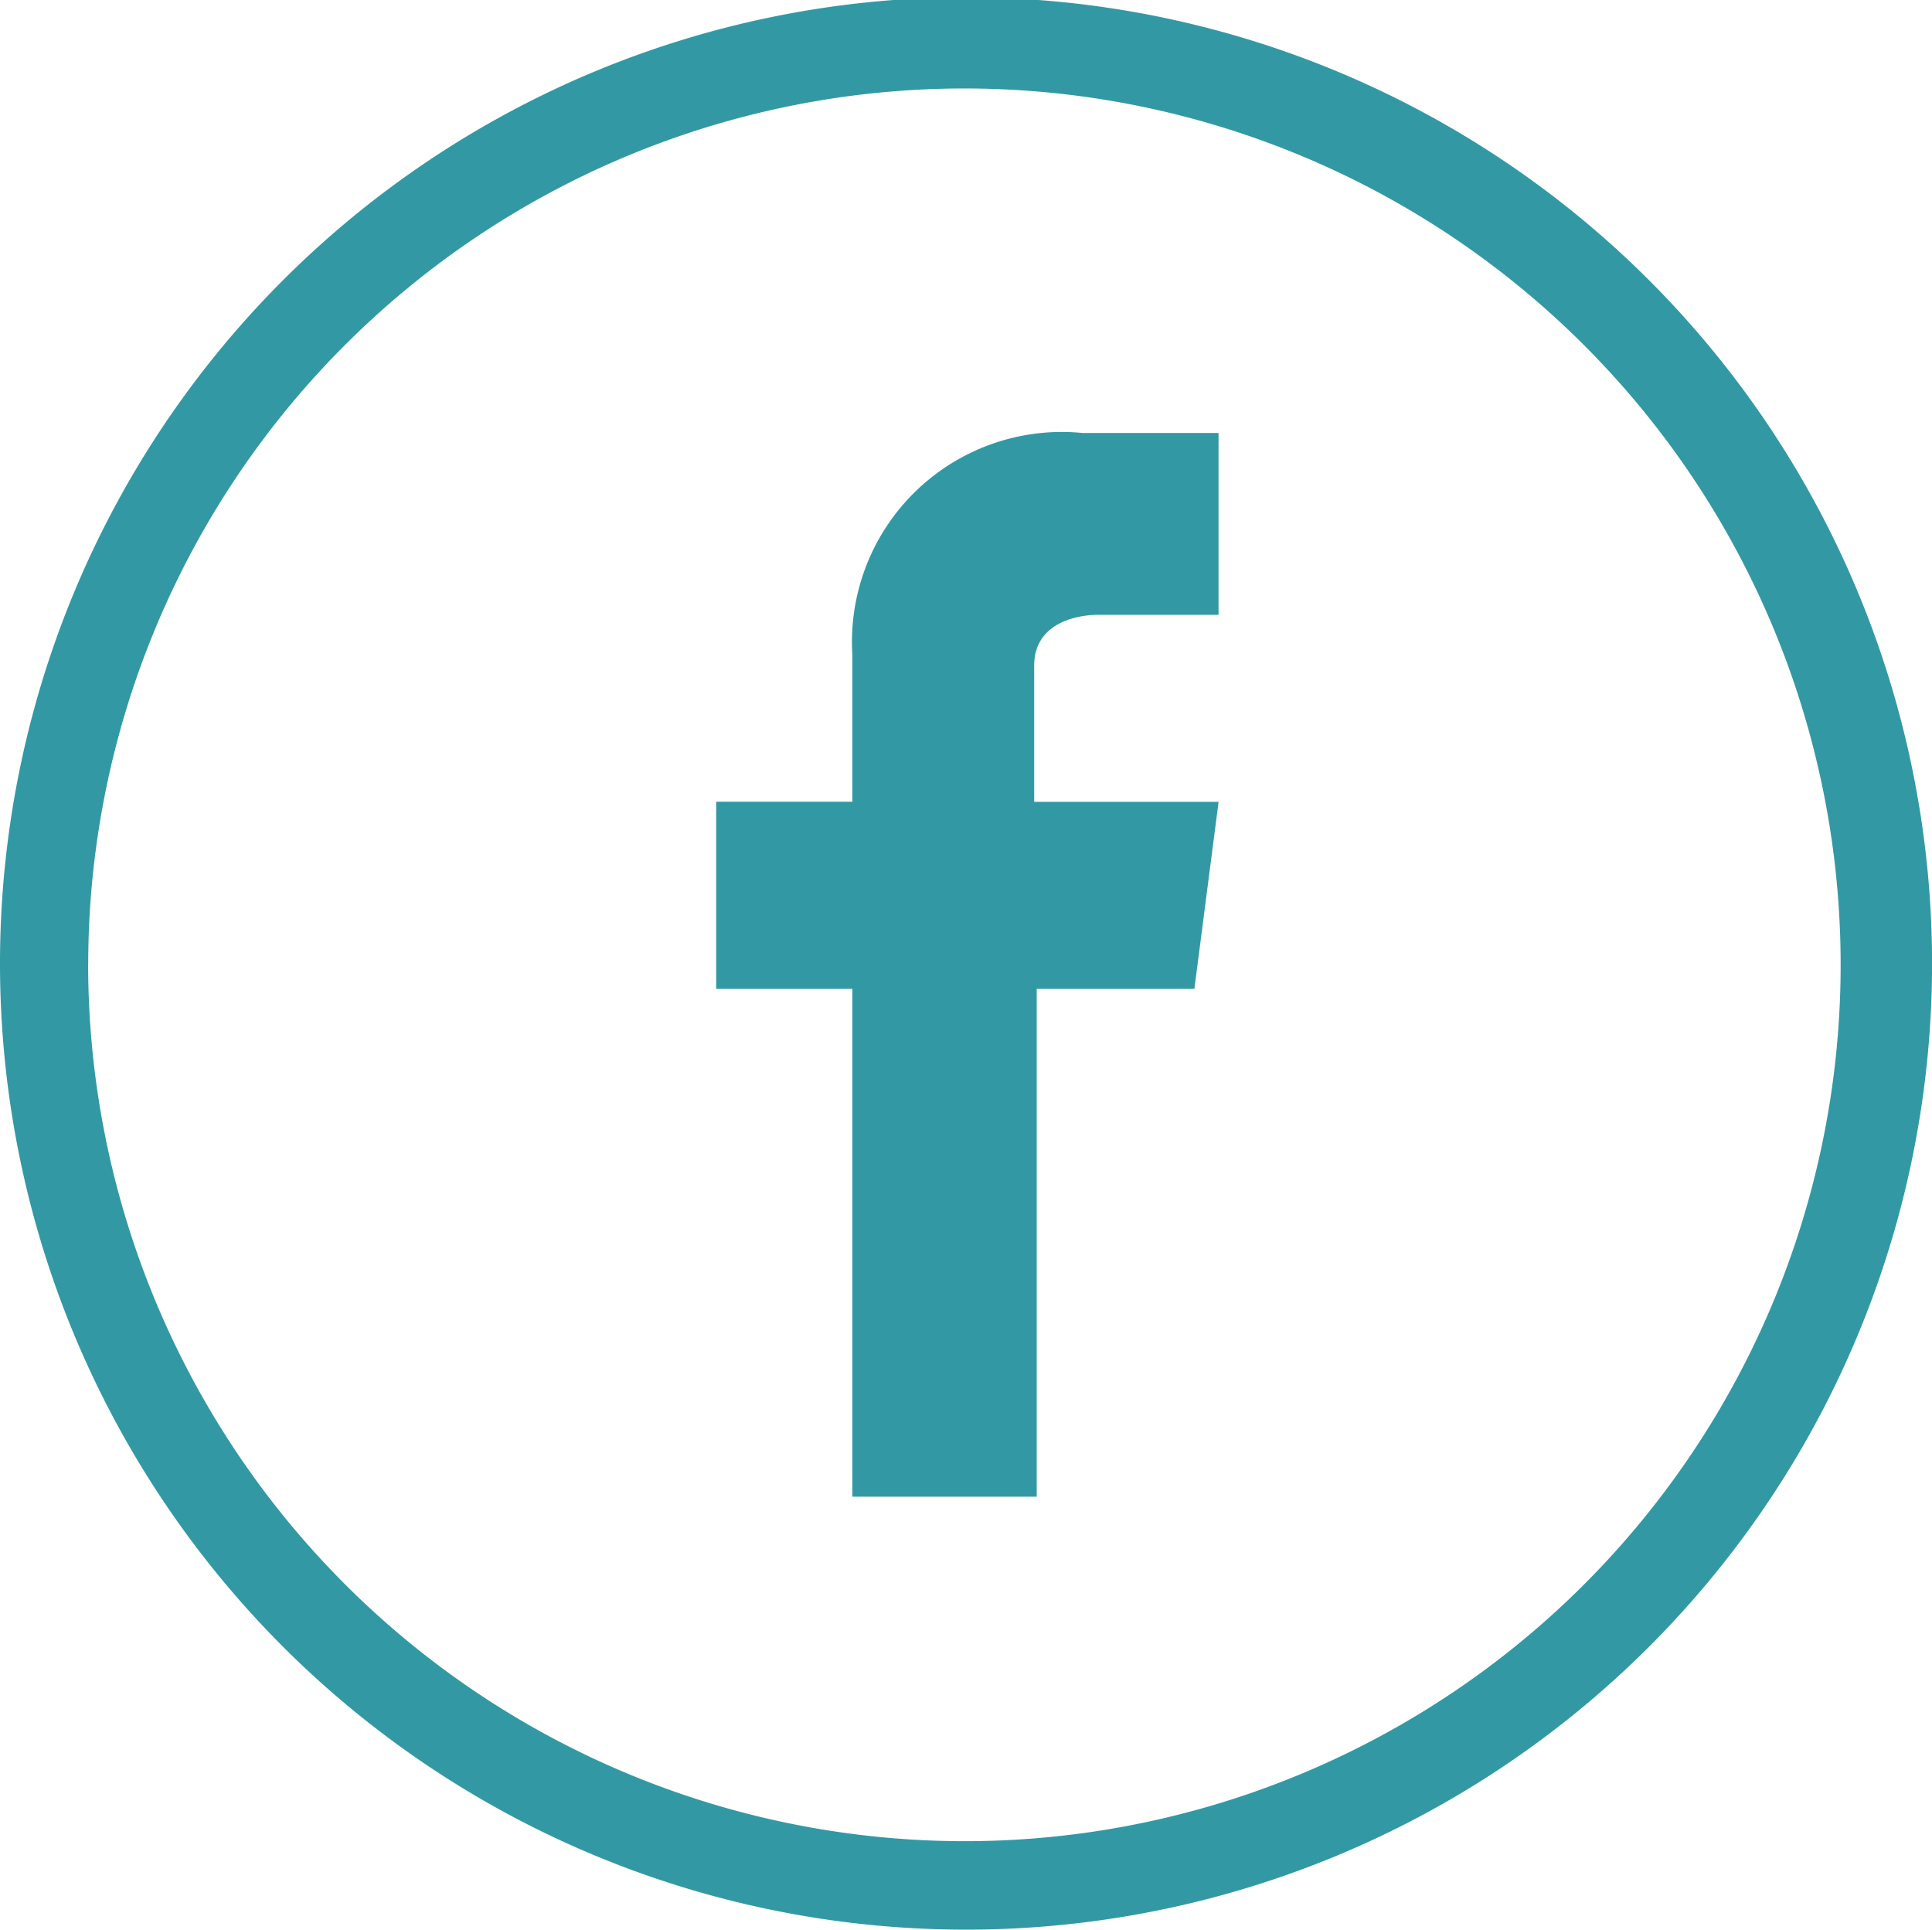
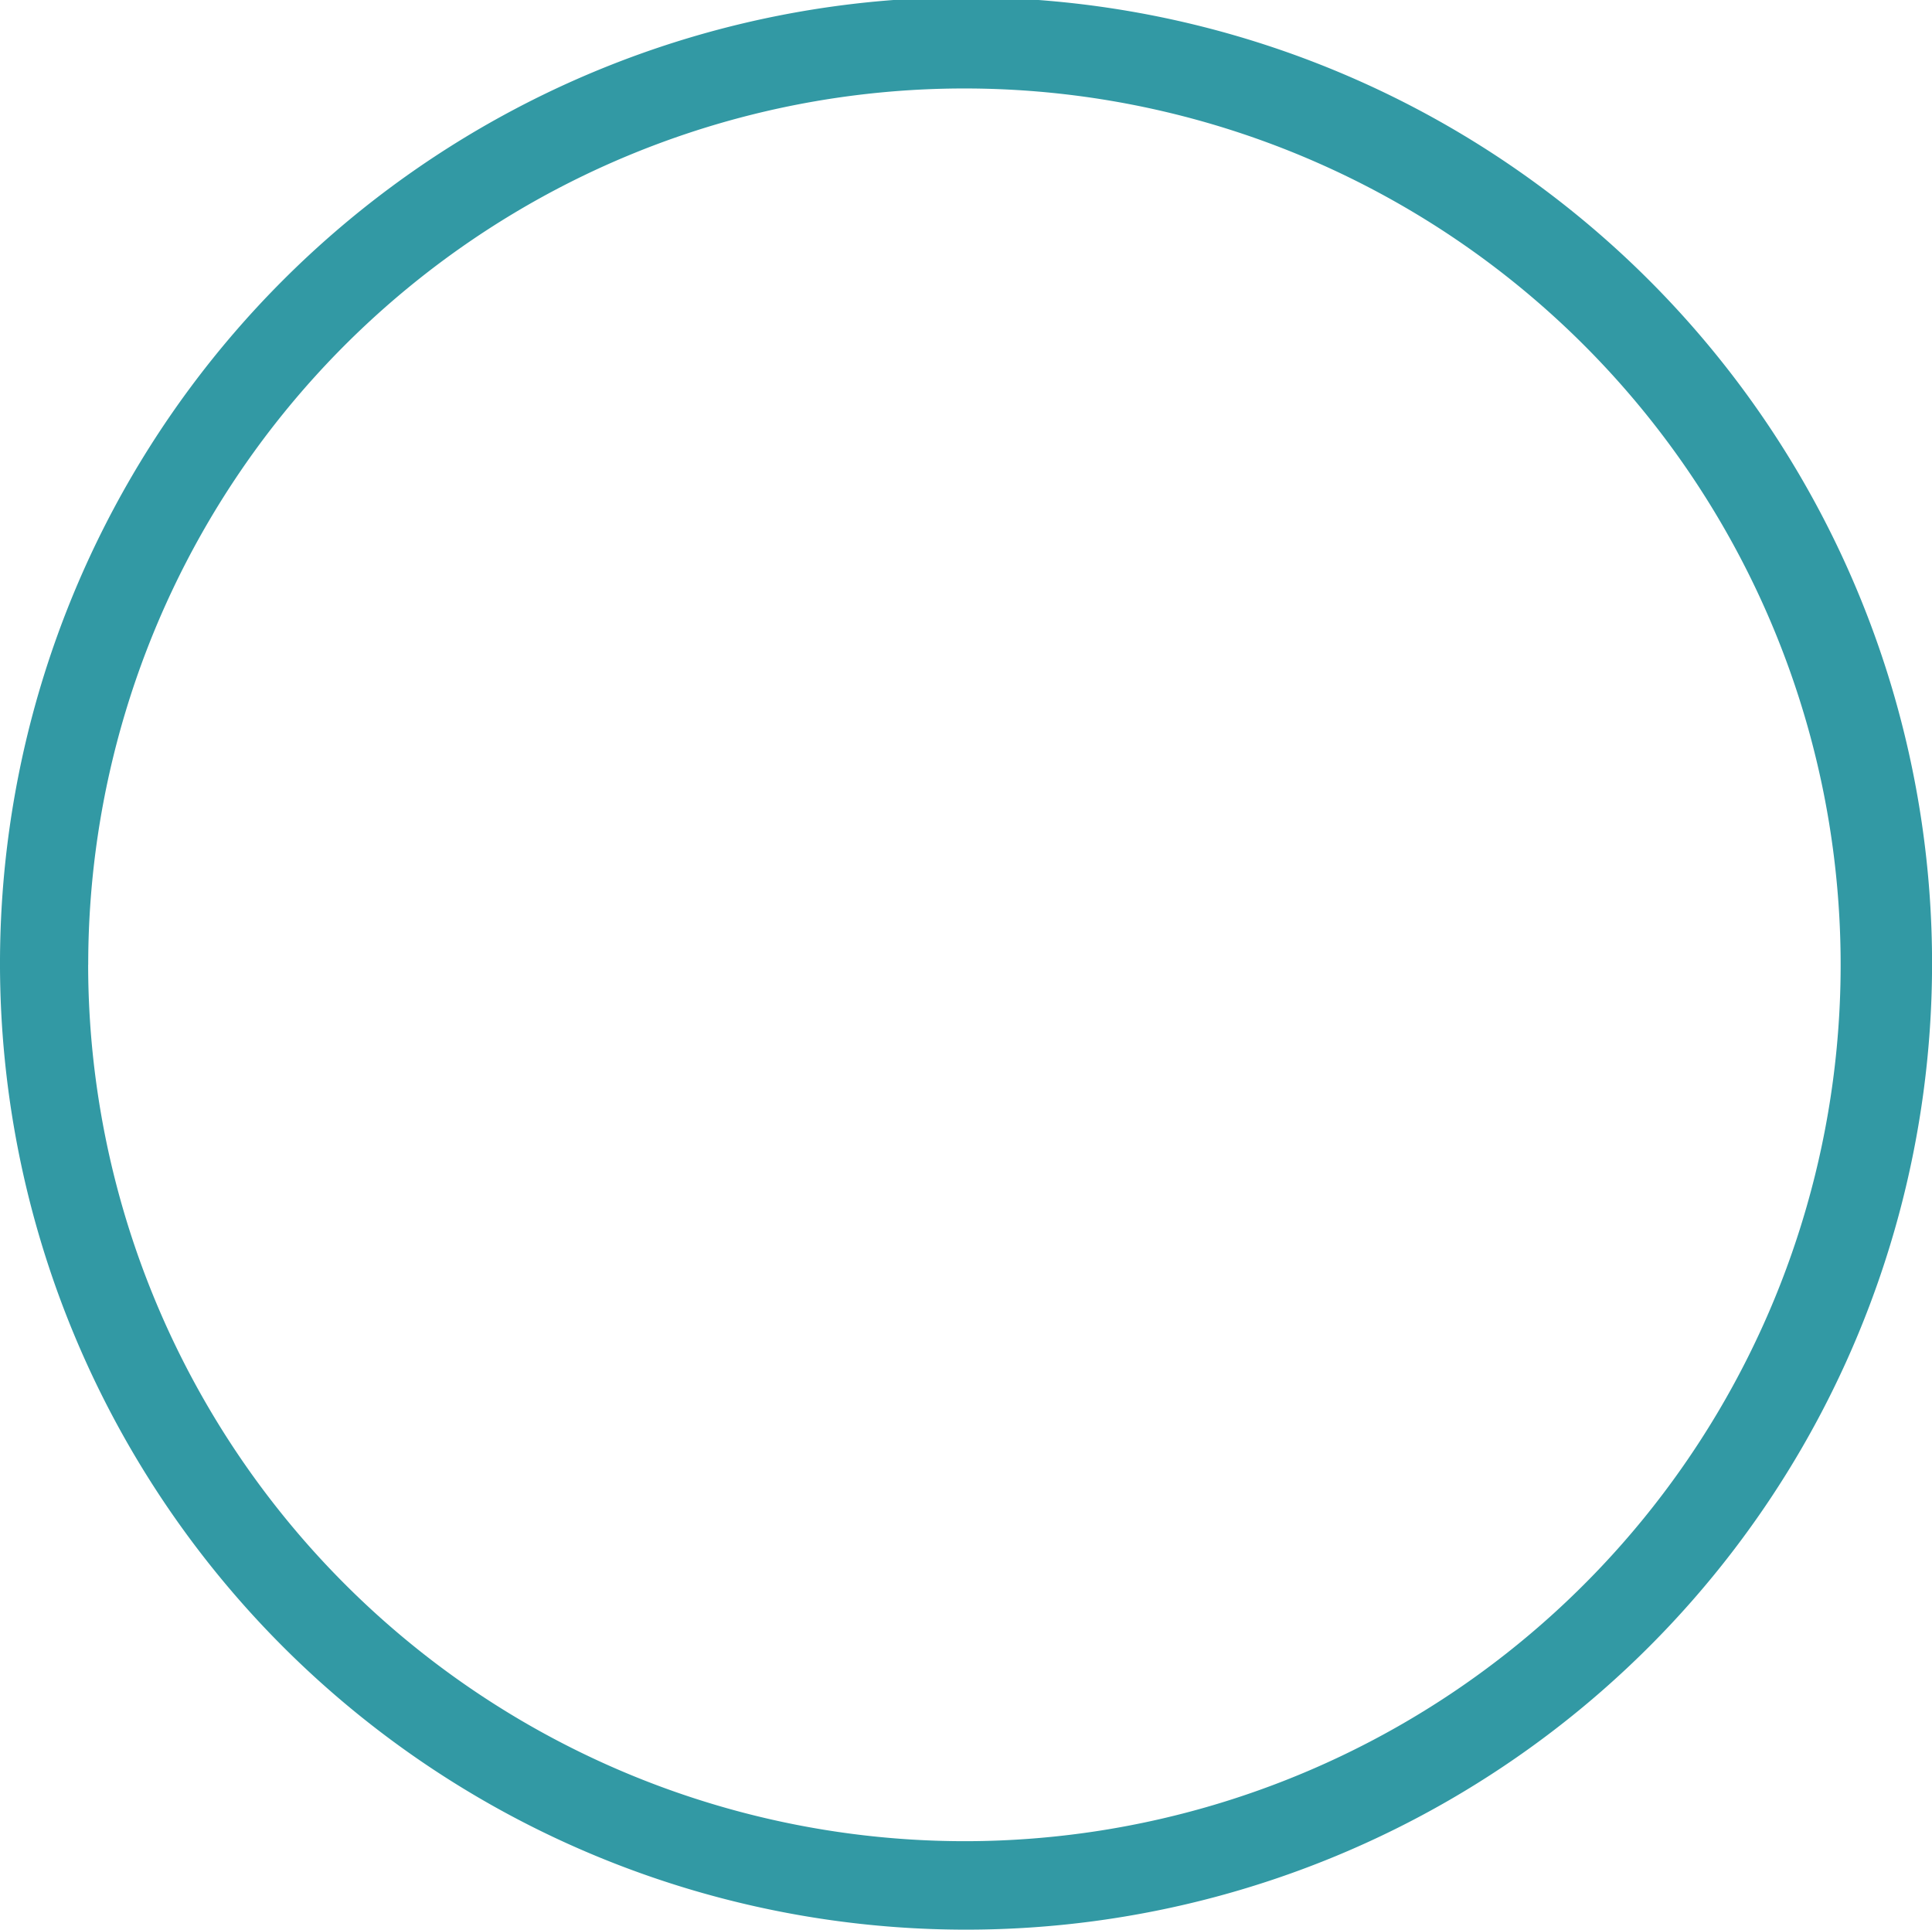
<svg xmlns="http://www.w3.org/2000/svg" width="32.633" height="32.589" viewBox="0 0 32.633 32.589">
  <g id="Groupe_36" data-name="Groupe 36" transform="translate(0 0)">
    <g id="Groupe_35" data-name="Groupe 35" transform="translate(12.097 7.312)">
      <g id="Groupe_34" data-name="Groupe 34">
-         <path id="Tracé_65" data-name="Tracé 65" d="M44.086,51.429H40.971v-2.3c0-.722.722-.858,1.083-.858h2.031V45.2h-2.3A3.545,3.545,0,0,0,37.9,48.946v2.482H35.6v3.16h2.3v8.576h3.114V54.588h2.663Z" transform="translate(-35.6 -45.2)" fill="#3299a4" />
-       </g>
+         </g>
    </g>
-     <path id="Tracé_66" data-name="Tracé 66" d="M41.434,45.294A16.317,16.317,0,1,0,25.139,61.588,16.316,16.316,0,0,0,41.434,45.294Zm-31.144,0a14.8,14.8,0,1,1,14.85,14.8A14.813,14.813,0,0,1,10.289,45.294Z" transform="translate(-8.8 -29)" fill="#3299a4" />
+     <path id="Tracé_66" data-name="Tracé 66" d="M41.434,45.294A16.317,16.317,0,1,0,25.139,61.588,16.316,16.316,0,0,0,41.434,45.294Zm-31.144,0a14.8,14.8,0,1,1,14.85,14.8A14.813,14.813,0,0,1,10.289,45.294" transform="translate(-8.8 -29)" fill="#3299a4" />
  </g>
</svg>